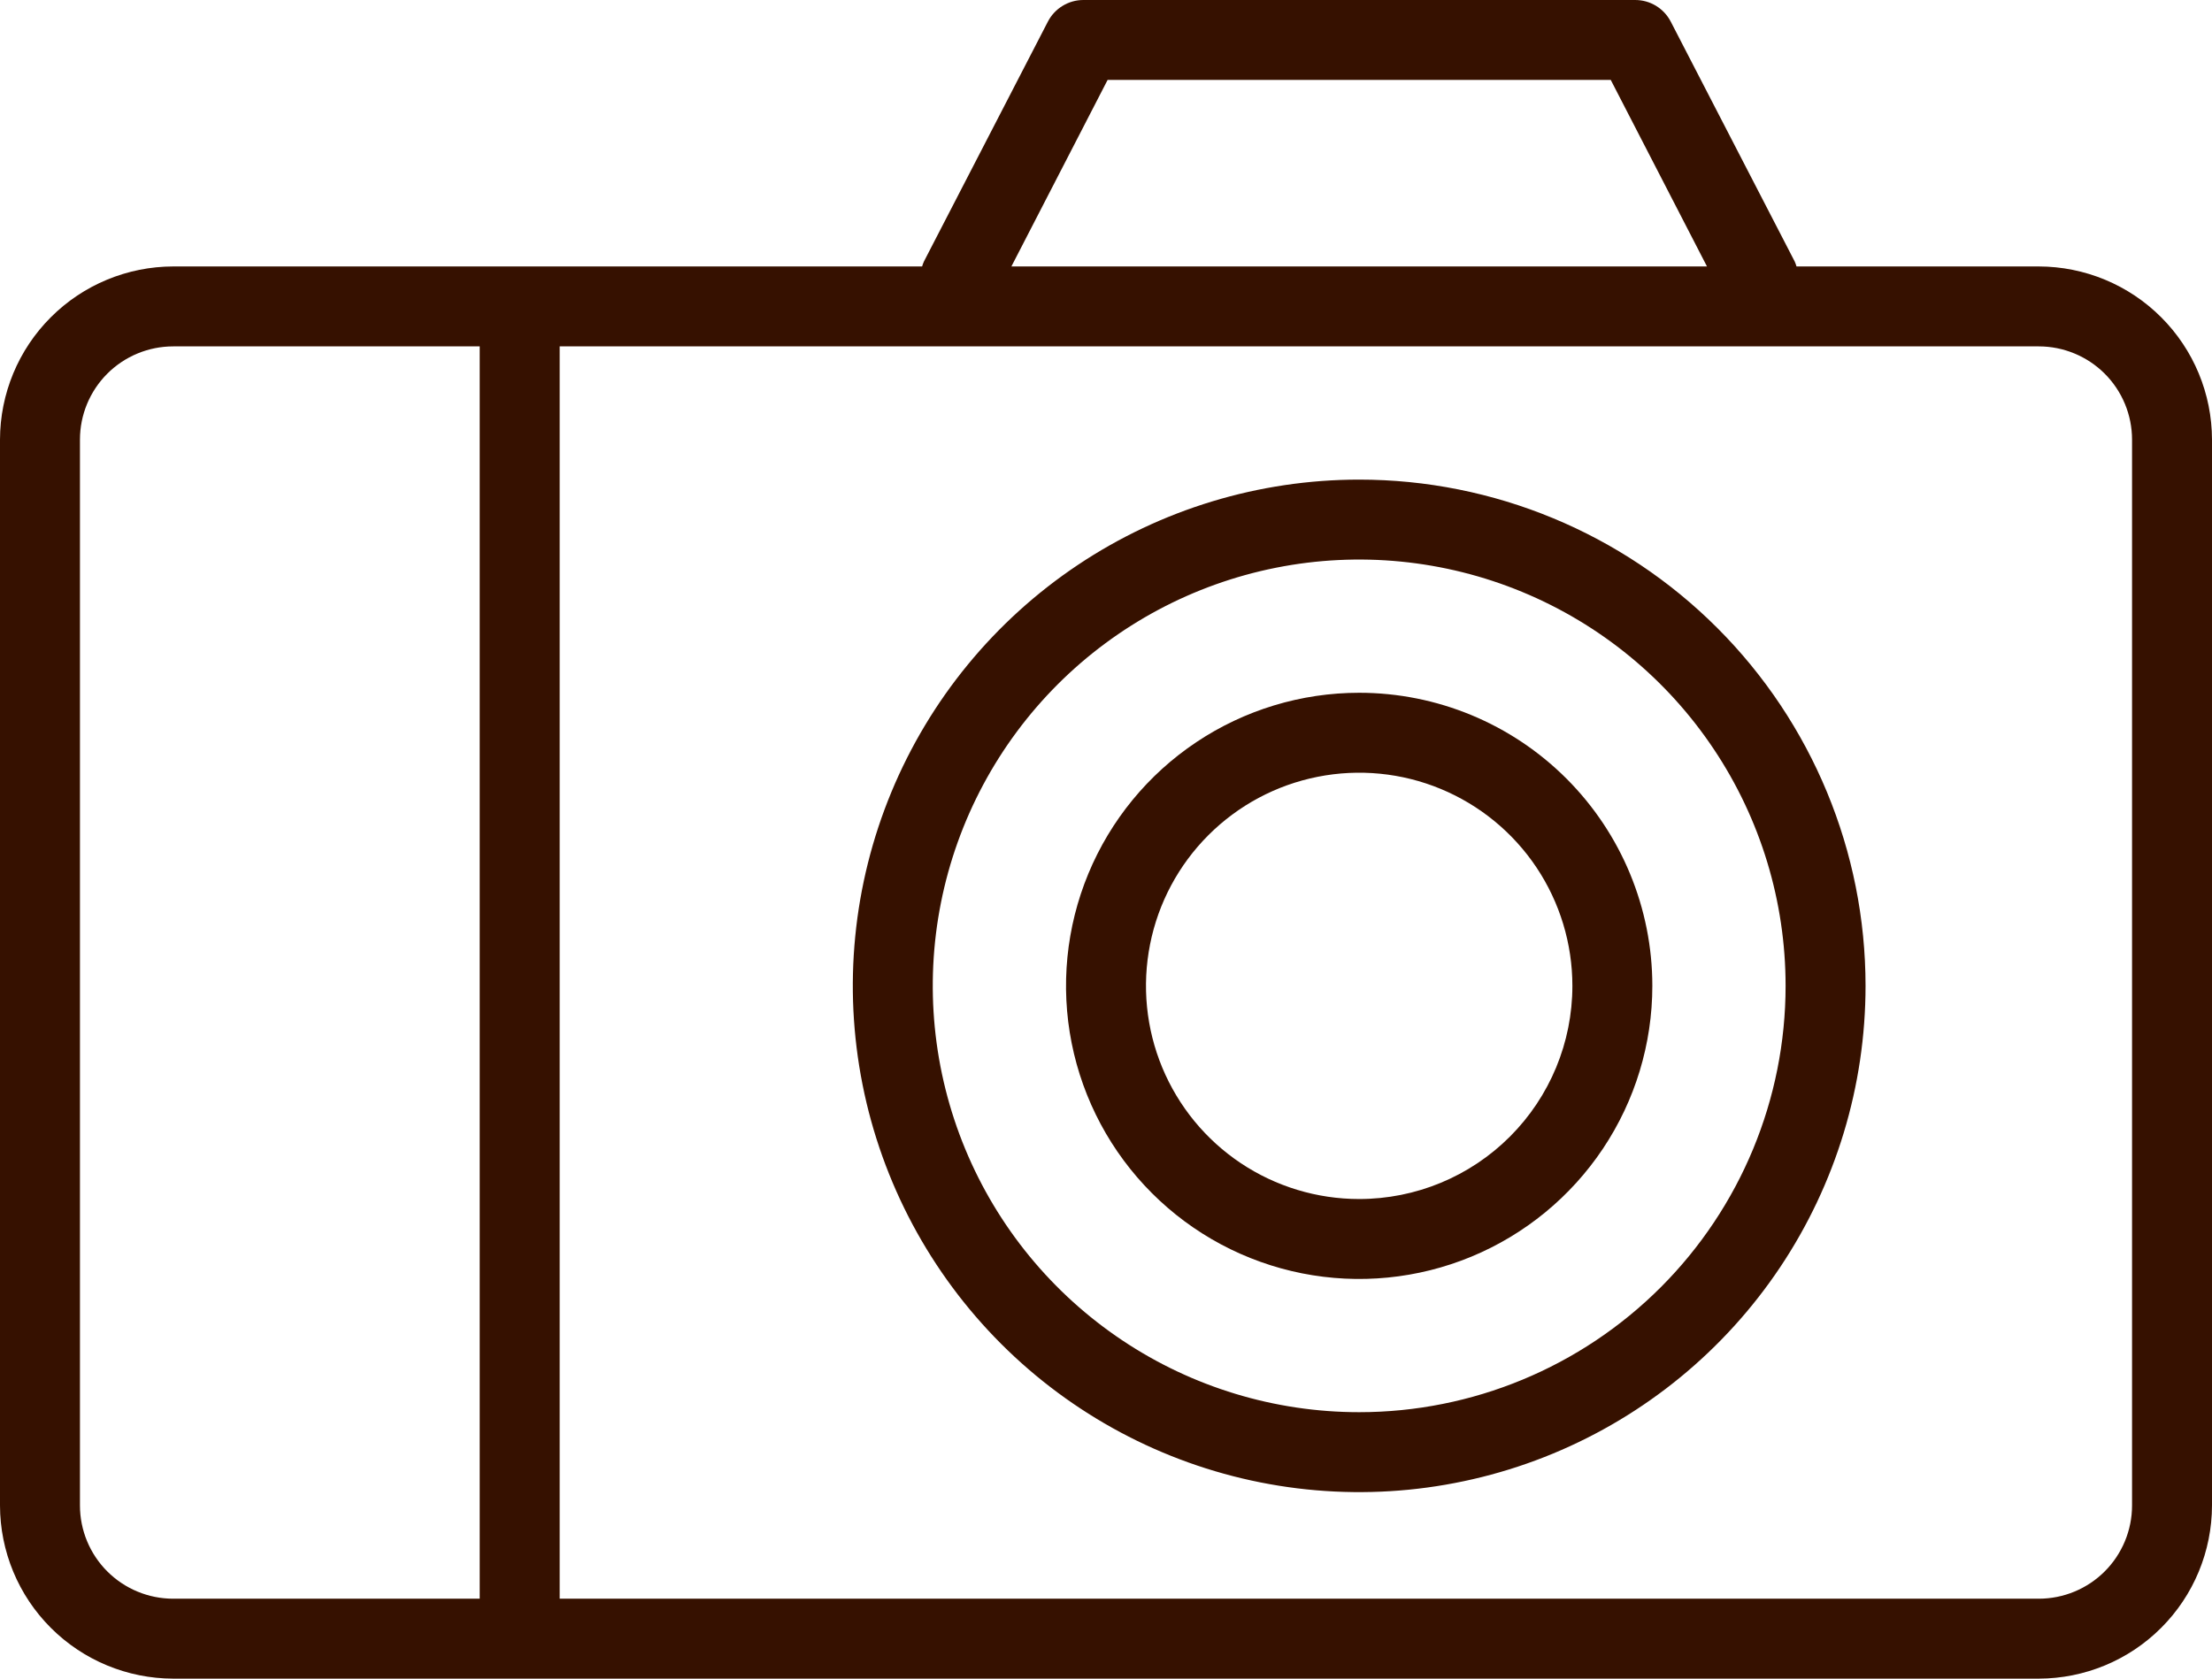
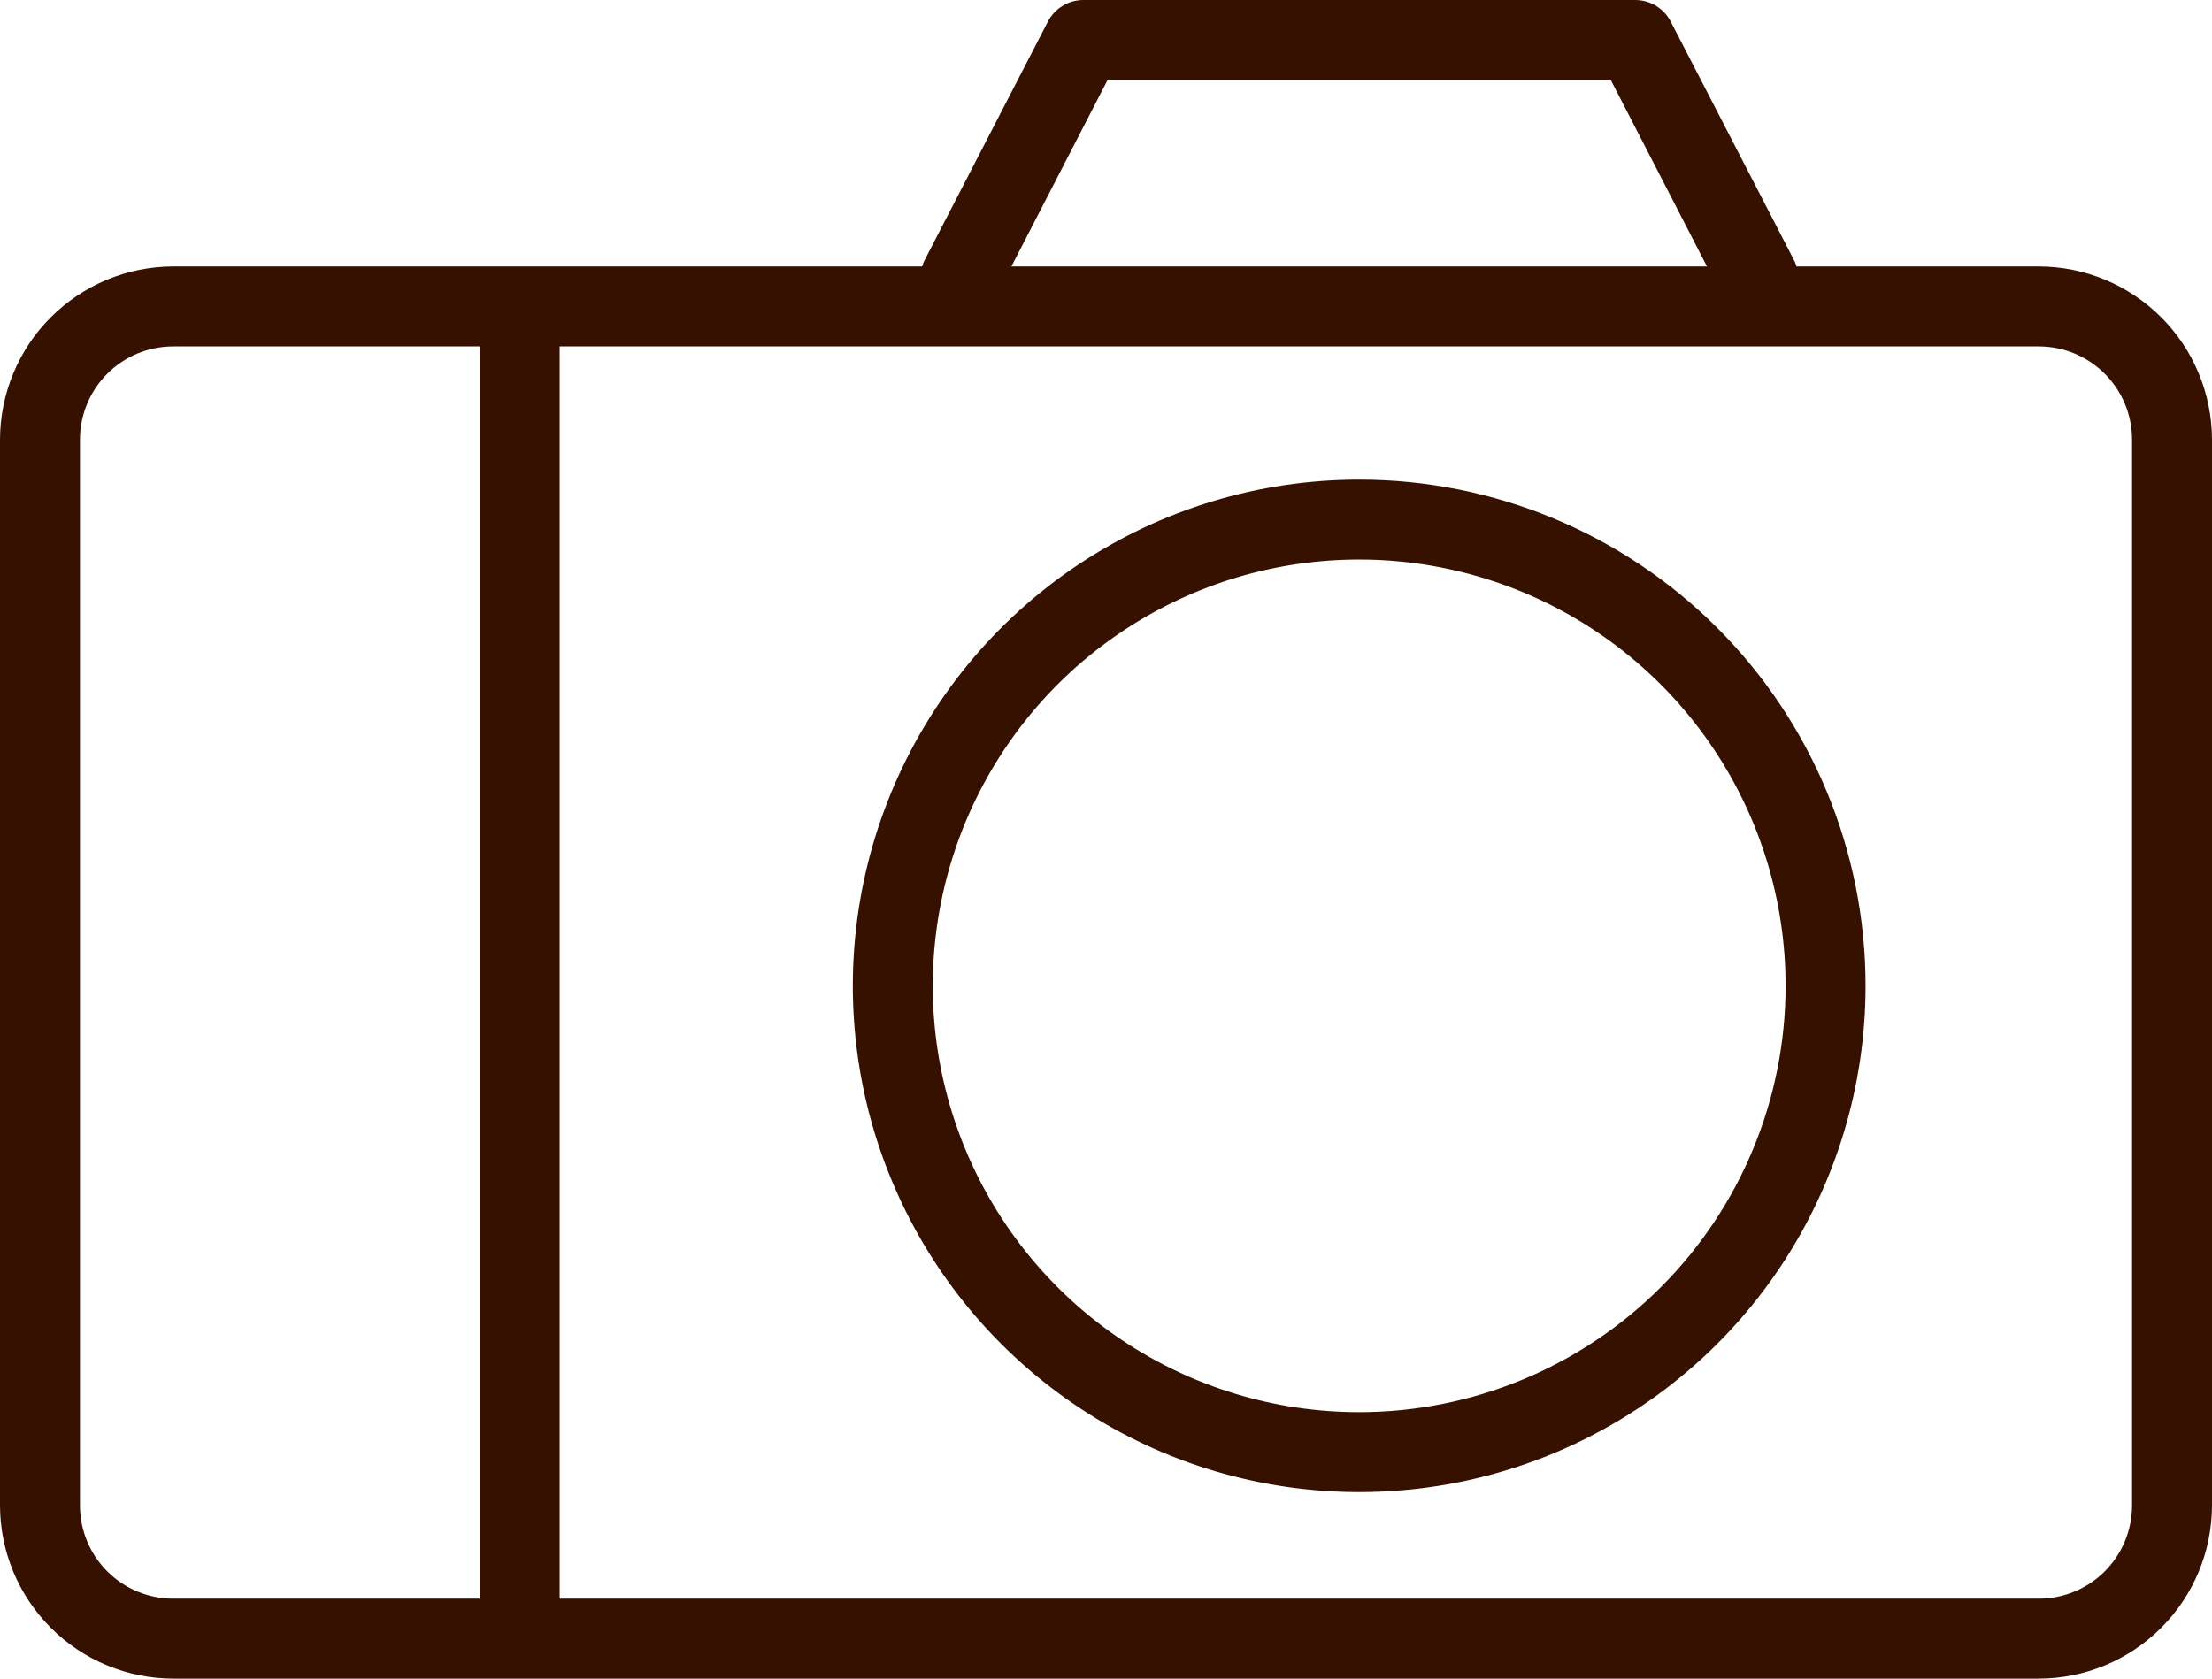
<svg xmlns="http://www.w3.org/2000/svg" width="83" height="63" viewBox="0 0 83 63" fill="none">
  <path d="M76.5 10H67.41C67.391 9.935 67.368 9.872 67.34 9.81L62.69 0.81C62.563 0.565 62.37 0.359 62.134 0.216C61.898 0.073 61.626 -0.001 61.35 9.51943e-07H40.65C40.375 0 40.106 0.076 39.872 0.219C39.637 0.362 39.446 0.566 39.32 0.81L34.67 9.81C34.642 9.872 34.619 9.935 34.6 10H6.5C4.777 10.003 3.125 10.688 1.907 11.907C0.688 13.125 0.003 14.777 0 16.5V56.5C0.003 58.223 0.688 59.875 1.907 61.093C3.125 62.312 4.777 62.997 6.5 63H76.5C78.223 62.997 79.875 62.312 81.093 61.093C82.312 59.875 82.997 58.223 83 56.5V16.5C82.997 14.777 82.312 13.125 81.093 11.907C79.875 10.688 78.223 10.003 76.5 10V10ZM41.56 3H60.44L64.05 10H37.95L41.56 3ZM3 56.5V16.5C3 15.572 3.369 14.681 4.025 14.025C4.681 13.369 5.572 13 6.5 13H18V60H6.5C5.572 60 4.681 59.631 4.025 58.975C3.369 58.319 3 57.428 3 56.5ZM80 56.5C80 57.428 79.631 58.319 78.975 58.975C78.319 59.631 77.428 60 76.5 60H21V13H76.5C77.428 13 78.319 13.369 78.975 14.025C79.631 14.681 80 15.572 80 16.5V56.5Z" fill="#361100" />
  <path d="M51 18C47.242 18 43.569 19.114 40.444 21.202C37.32 23.29 34.884 26.257 33.446 29.729C32.008 33.201 31.632 37.021 32.365 40.707C33.098 44.392 34.908 47.778 37.565 50.435C40.222 53.092 43.608 54.902 47.293 55.635C50.979 56.368 54.799 55.992 58.271 54.554C61.743 53.116 64.71 50.68 66.798 47.556C68.886 44.431 70 40.758 70 37C70 31.961 67.998 27.128 64.435 23.565C60.872 20.002 56.039 18 51 18V18ZM51 53C47.836 53 44.742 52.062 42.111 50.303C39.48 48.545 37.429 46.047 36.218 43.123C35.007 40.199 34.69 36.982 35.307 33.879C35.925 30.775 37.449 27.924 39.686 25.686C41.924 23.449 44.775 21.925 47.879 21.307C50.982 20.69 54.199 21.007 57.123 22.218C60.047 23.429 62.545 25.48 64.303 28.111C66.062 30.742 67 33.836 67 37C67 41.243 65.314 45.313 62.314 48.314C59.313 51.314 55.243 53 51 53Z" fill="#361100" />
-   <path d="M51 26C48.824 26 46.698 26.645 44.889 27.854C43.08 29.062 41.67 30.78 40.837 32.791C40.005 34.8 39.787 37.012 40.211 39.146C40.636 41.28 41.684 43.24 43.222 44.778C44.76 46.317 46.72 47.364 48.854 47.789C50.988 48.213 53.2 47.995 55.209 47.163C57.219 46.33 58.938 44.92 60.146 43.111C61.355 41.302 62 39.176 62 37C62 34.083 60.841 31.285 58.778 29.222C56.715 27.159 53.917 26 51 26V26ZM51 45C49.418 45 47.871 44.531 46.555 43.652C45.24 42.773 44.215 41.523 43.609 40.062C43.004 38.6 42.845 36.991 43.154 35.439C43.462 33.887 44.224 32.462 45.343 31.343C46.462 30.224 47.887 29.462 49.439 29.154C50.991 28.845 52.6 29.003 54.062 29.609C55.523 30.215 56.773 31.24 57.652 32.555C58.531 33.871 59 35.418 59 37C59 39.122 58.157 41.157 56.657 42.657C55.157 44.157 53.122 45 51 45Z" fill="#361100" />
</svg>